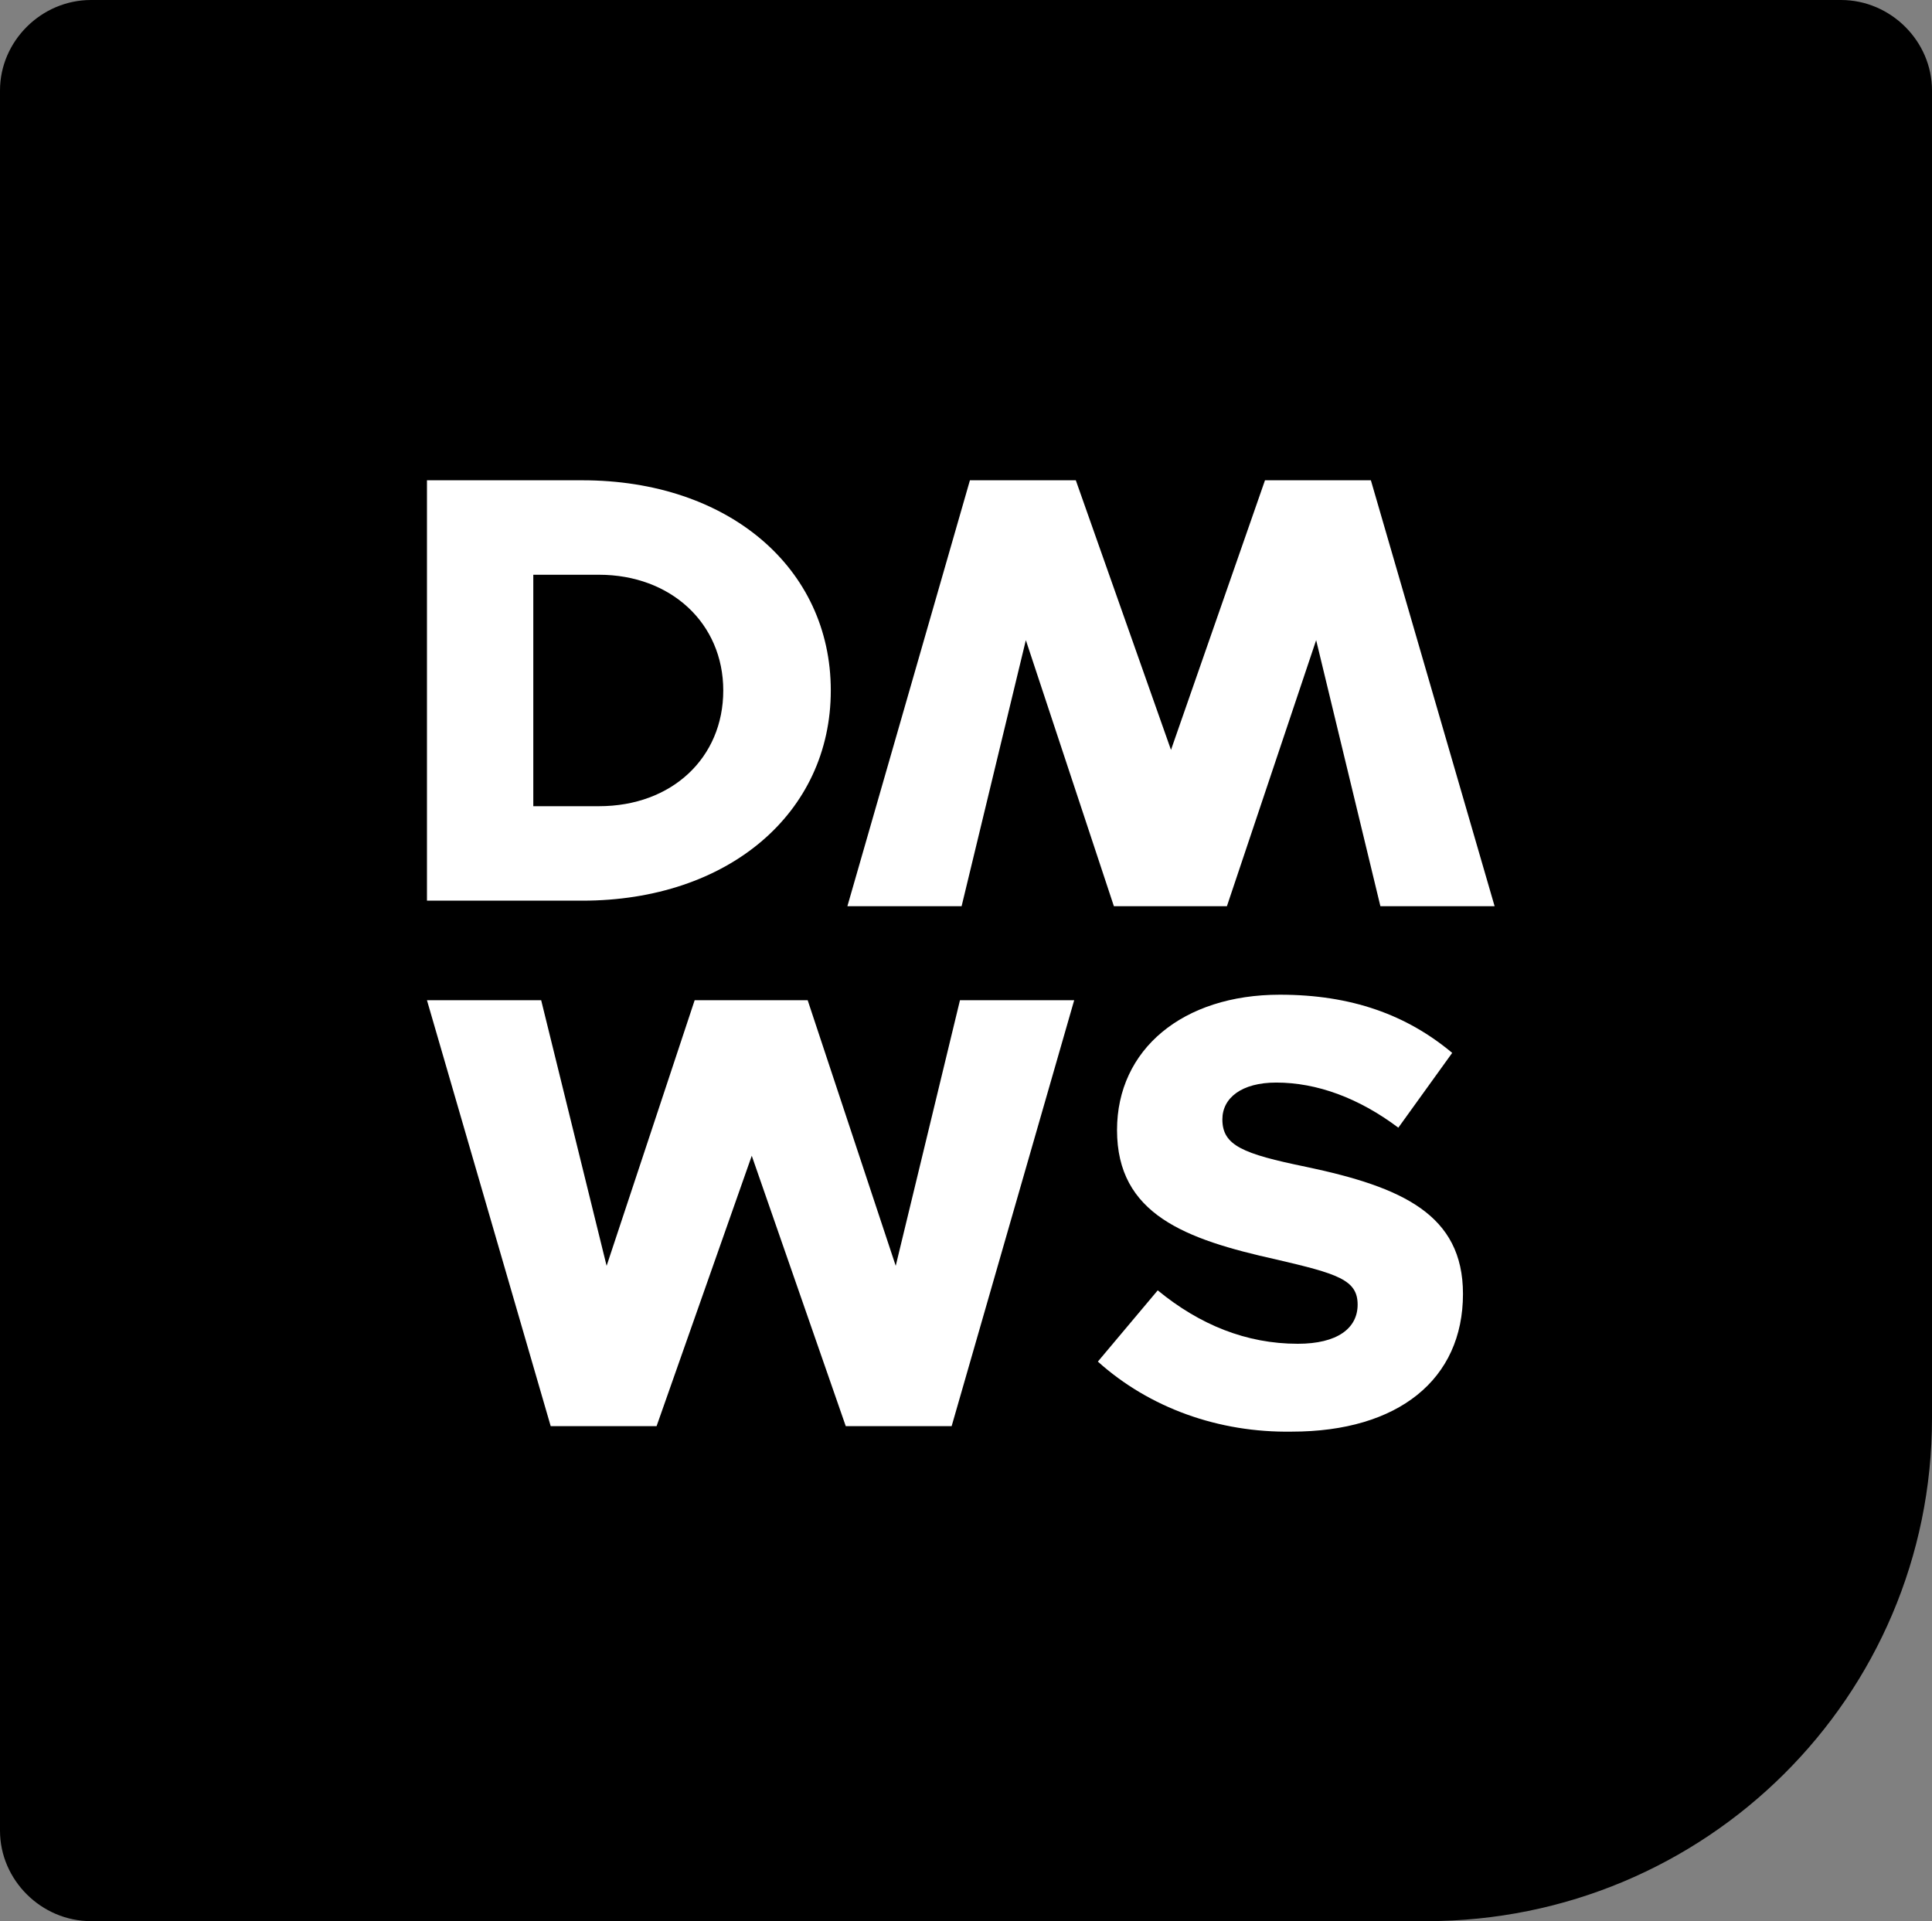
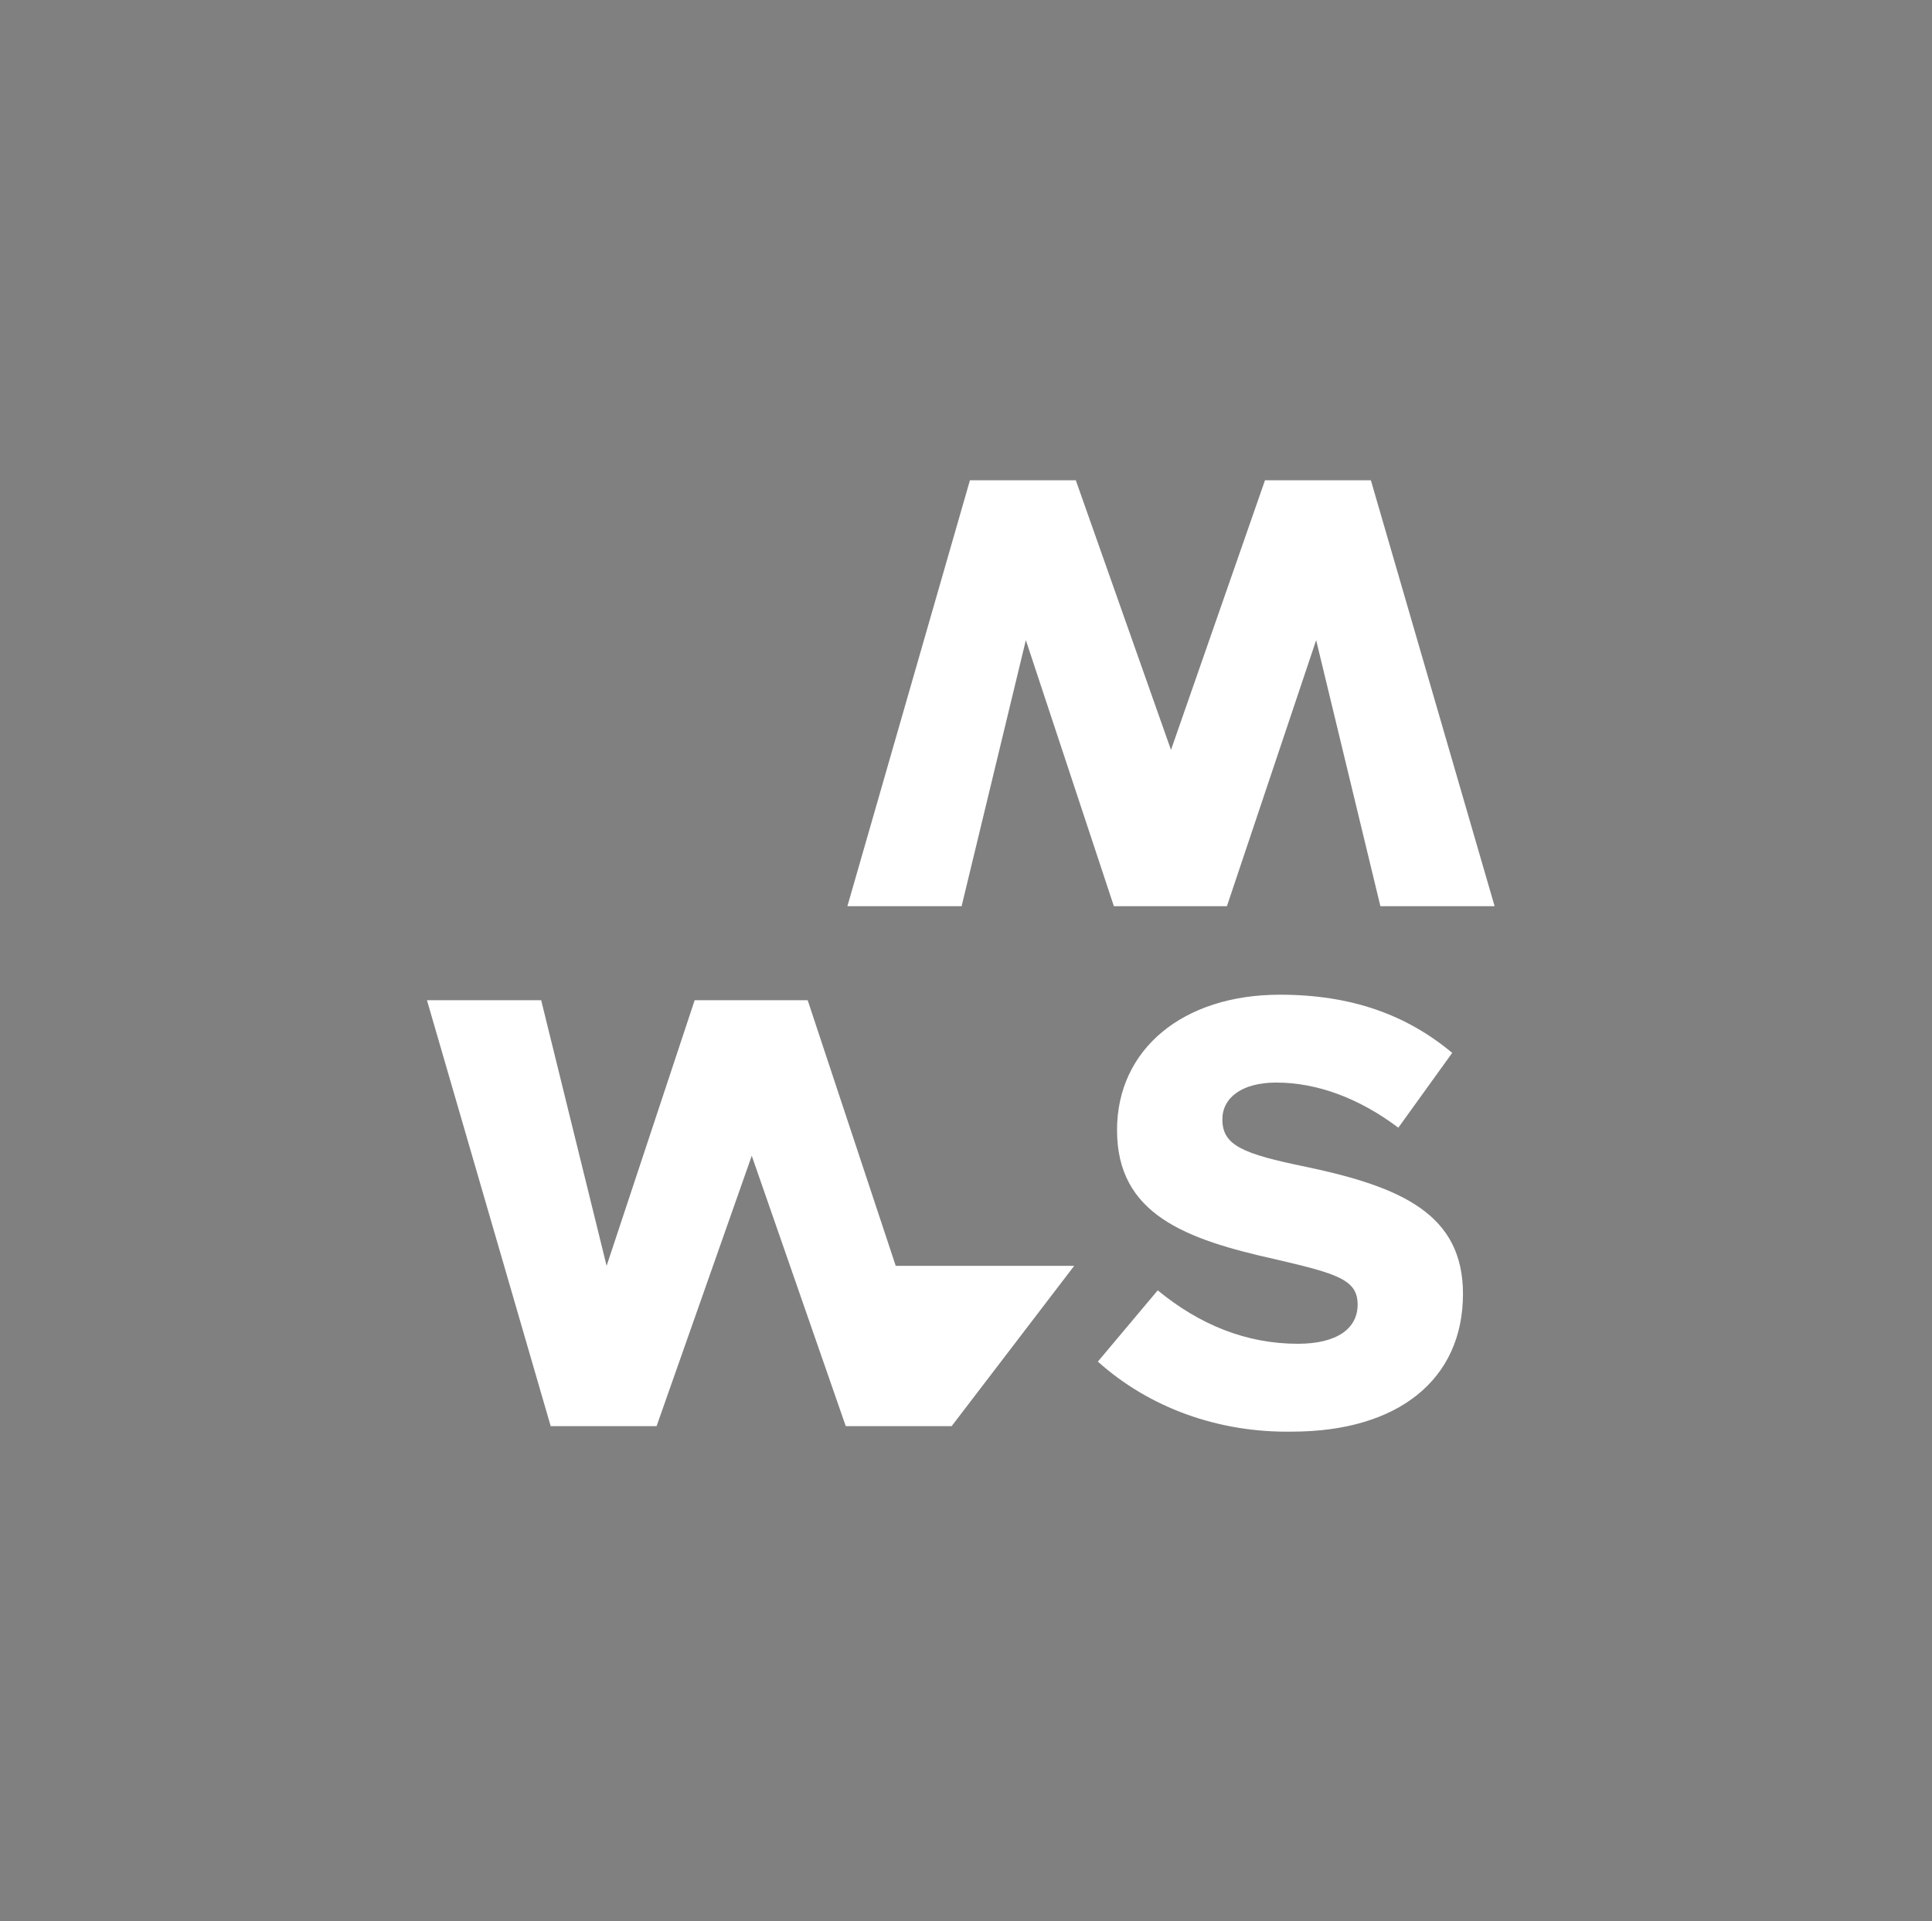
<svg xmlns="http://www.w3.org/2000/svg" fill="none" viewBox="0 0 181 180" height="180" width="181">
  <rect x="0" y="0" width="181" height="180" fill="#808080" stroke="none" />
-   <path fill="black" d="M133.62 180H8.521C3.873 180 0 176.148 0 171.526V8.474C0 3.852 3.873 0 8.521 0H172.479C177.127 0 181 3.852 181 8.474V132.882C181 158.944 159.827 180 133.62 180Z" />
-   <path fill="white" d="M40 45H54.551C68.207 45 77.833 53.187 77.833 64.694C77.833 76.2 68.207 84.387 54.551 84.387H40V45ZM56.118 75.536C62.946 75.536 67.759 71 67.759 64.694C67.759 58.387 62.834 53.851 56.118 53.851H49.962V75.536H56.118Z" />
  <path fill="white" d="M140.023 84.906H129.323L123.304 59.979L114.944 84.906H104.355L96.107 59.979L90.088 84.906H79.388L90.868 45H100.788L109.705 70.262L118.511 45H128.431L140.023 84.906Z" />
-   <path fill="white" d="M40 93.716H50.7L56.831 118.601L65.079 93.716H75.668L83.916 118.601L89.935 93.716H100.636L89.155 133.621H79.235L70.429 108.288L61.512 133.621H51.592L40 93.716Z" />
+   <path fill="white" d="M40 93.716H50.7L56.831 118.601L65.079 93.716H75.668L83.916 118.601H100.636L89.155 133.621H79.235L70.429 108.288L61.512 133.621H51.592L40 93.716Z" />
  <path fill="white" d="M102.854 127.573L108.462 120.898C112.387 124.124 116.761 125.904 121.583 125.904C125.284 125.904 127.19 124.458 127.19 122.233C127.19 119.897 125.284 119.34 119.564 118.005C111.041 116.114 104.649 113.778 104.649 105.88C104.649 98.315 110.817 93.198 119.901 93.198C126.63 93.198 131.788 95.089 136.05 98.649L131.003 105.657C127.303 102.876 123.377 101.43 119.564 101.43C116.312 101.43 114.518 102.876 114.518 104.878C114.518 107.326 116.424 108.105 122.368 109.328C131.34 111.219 137.059 113.778 137.059 121.232C137.059 129.241 131.003 134.136 121.022 134.136C114.181 134.247 107.677 131.911 102.854 127.573Z" />
</svg>